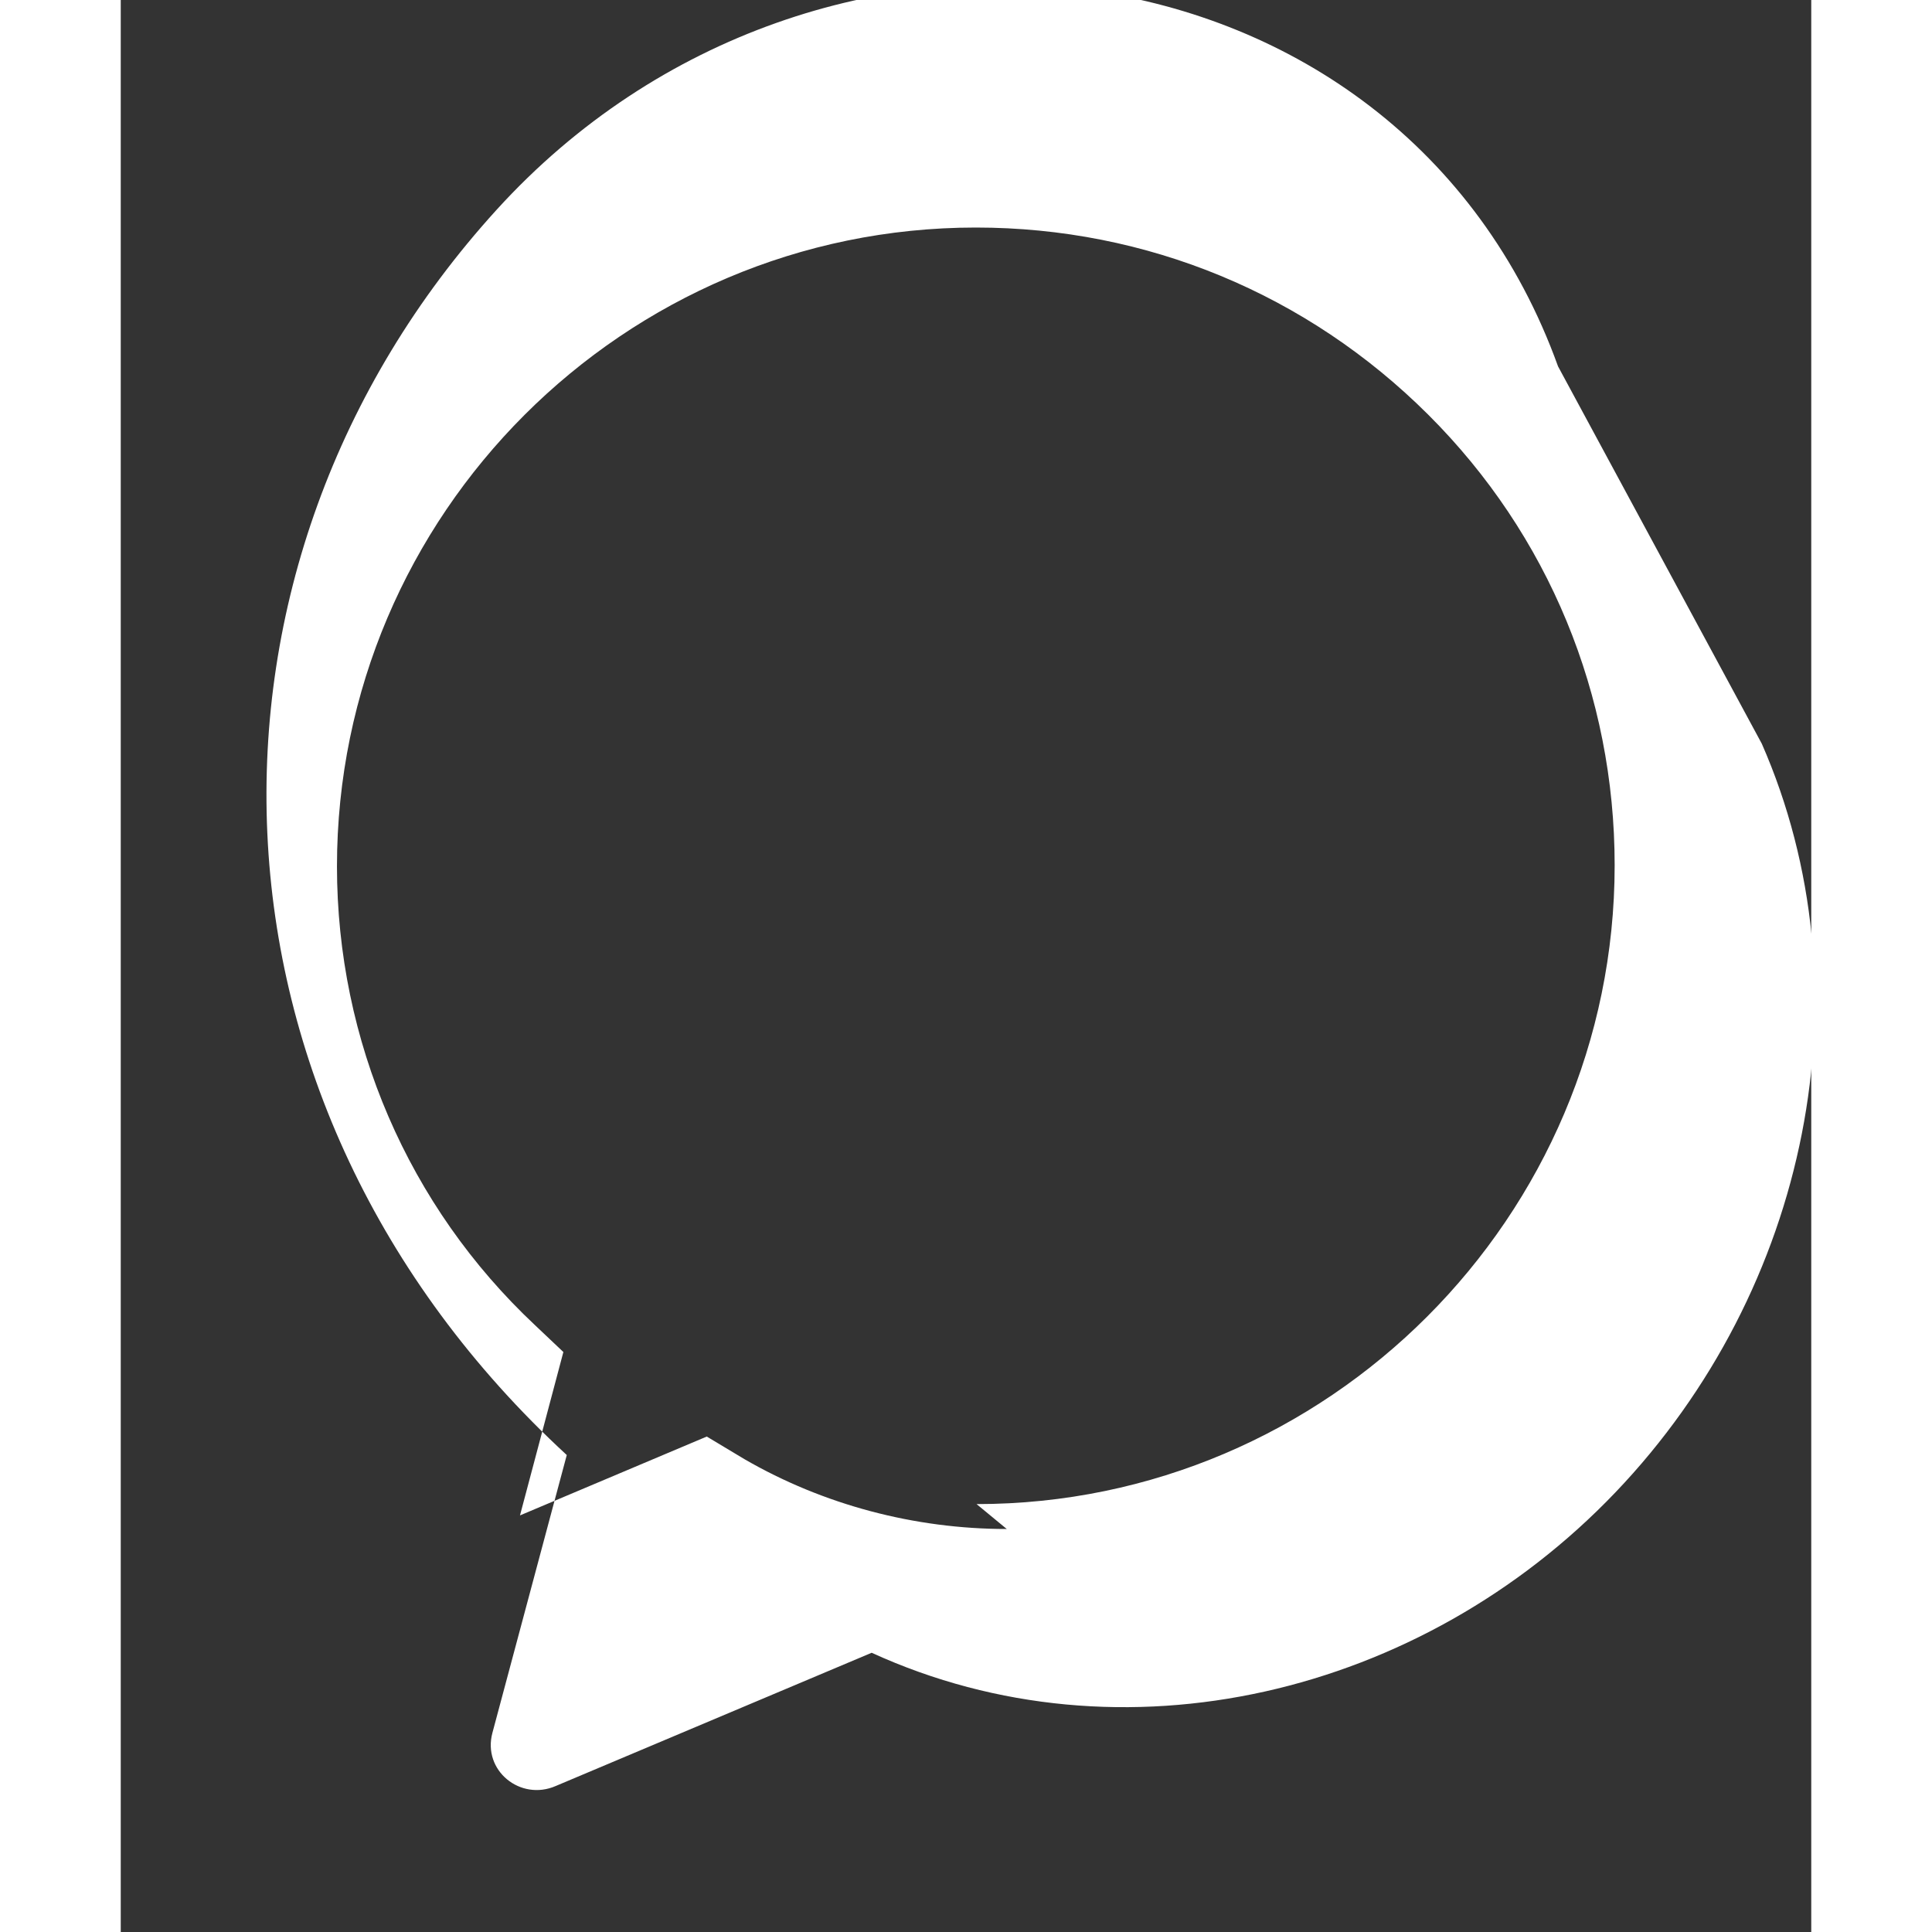
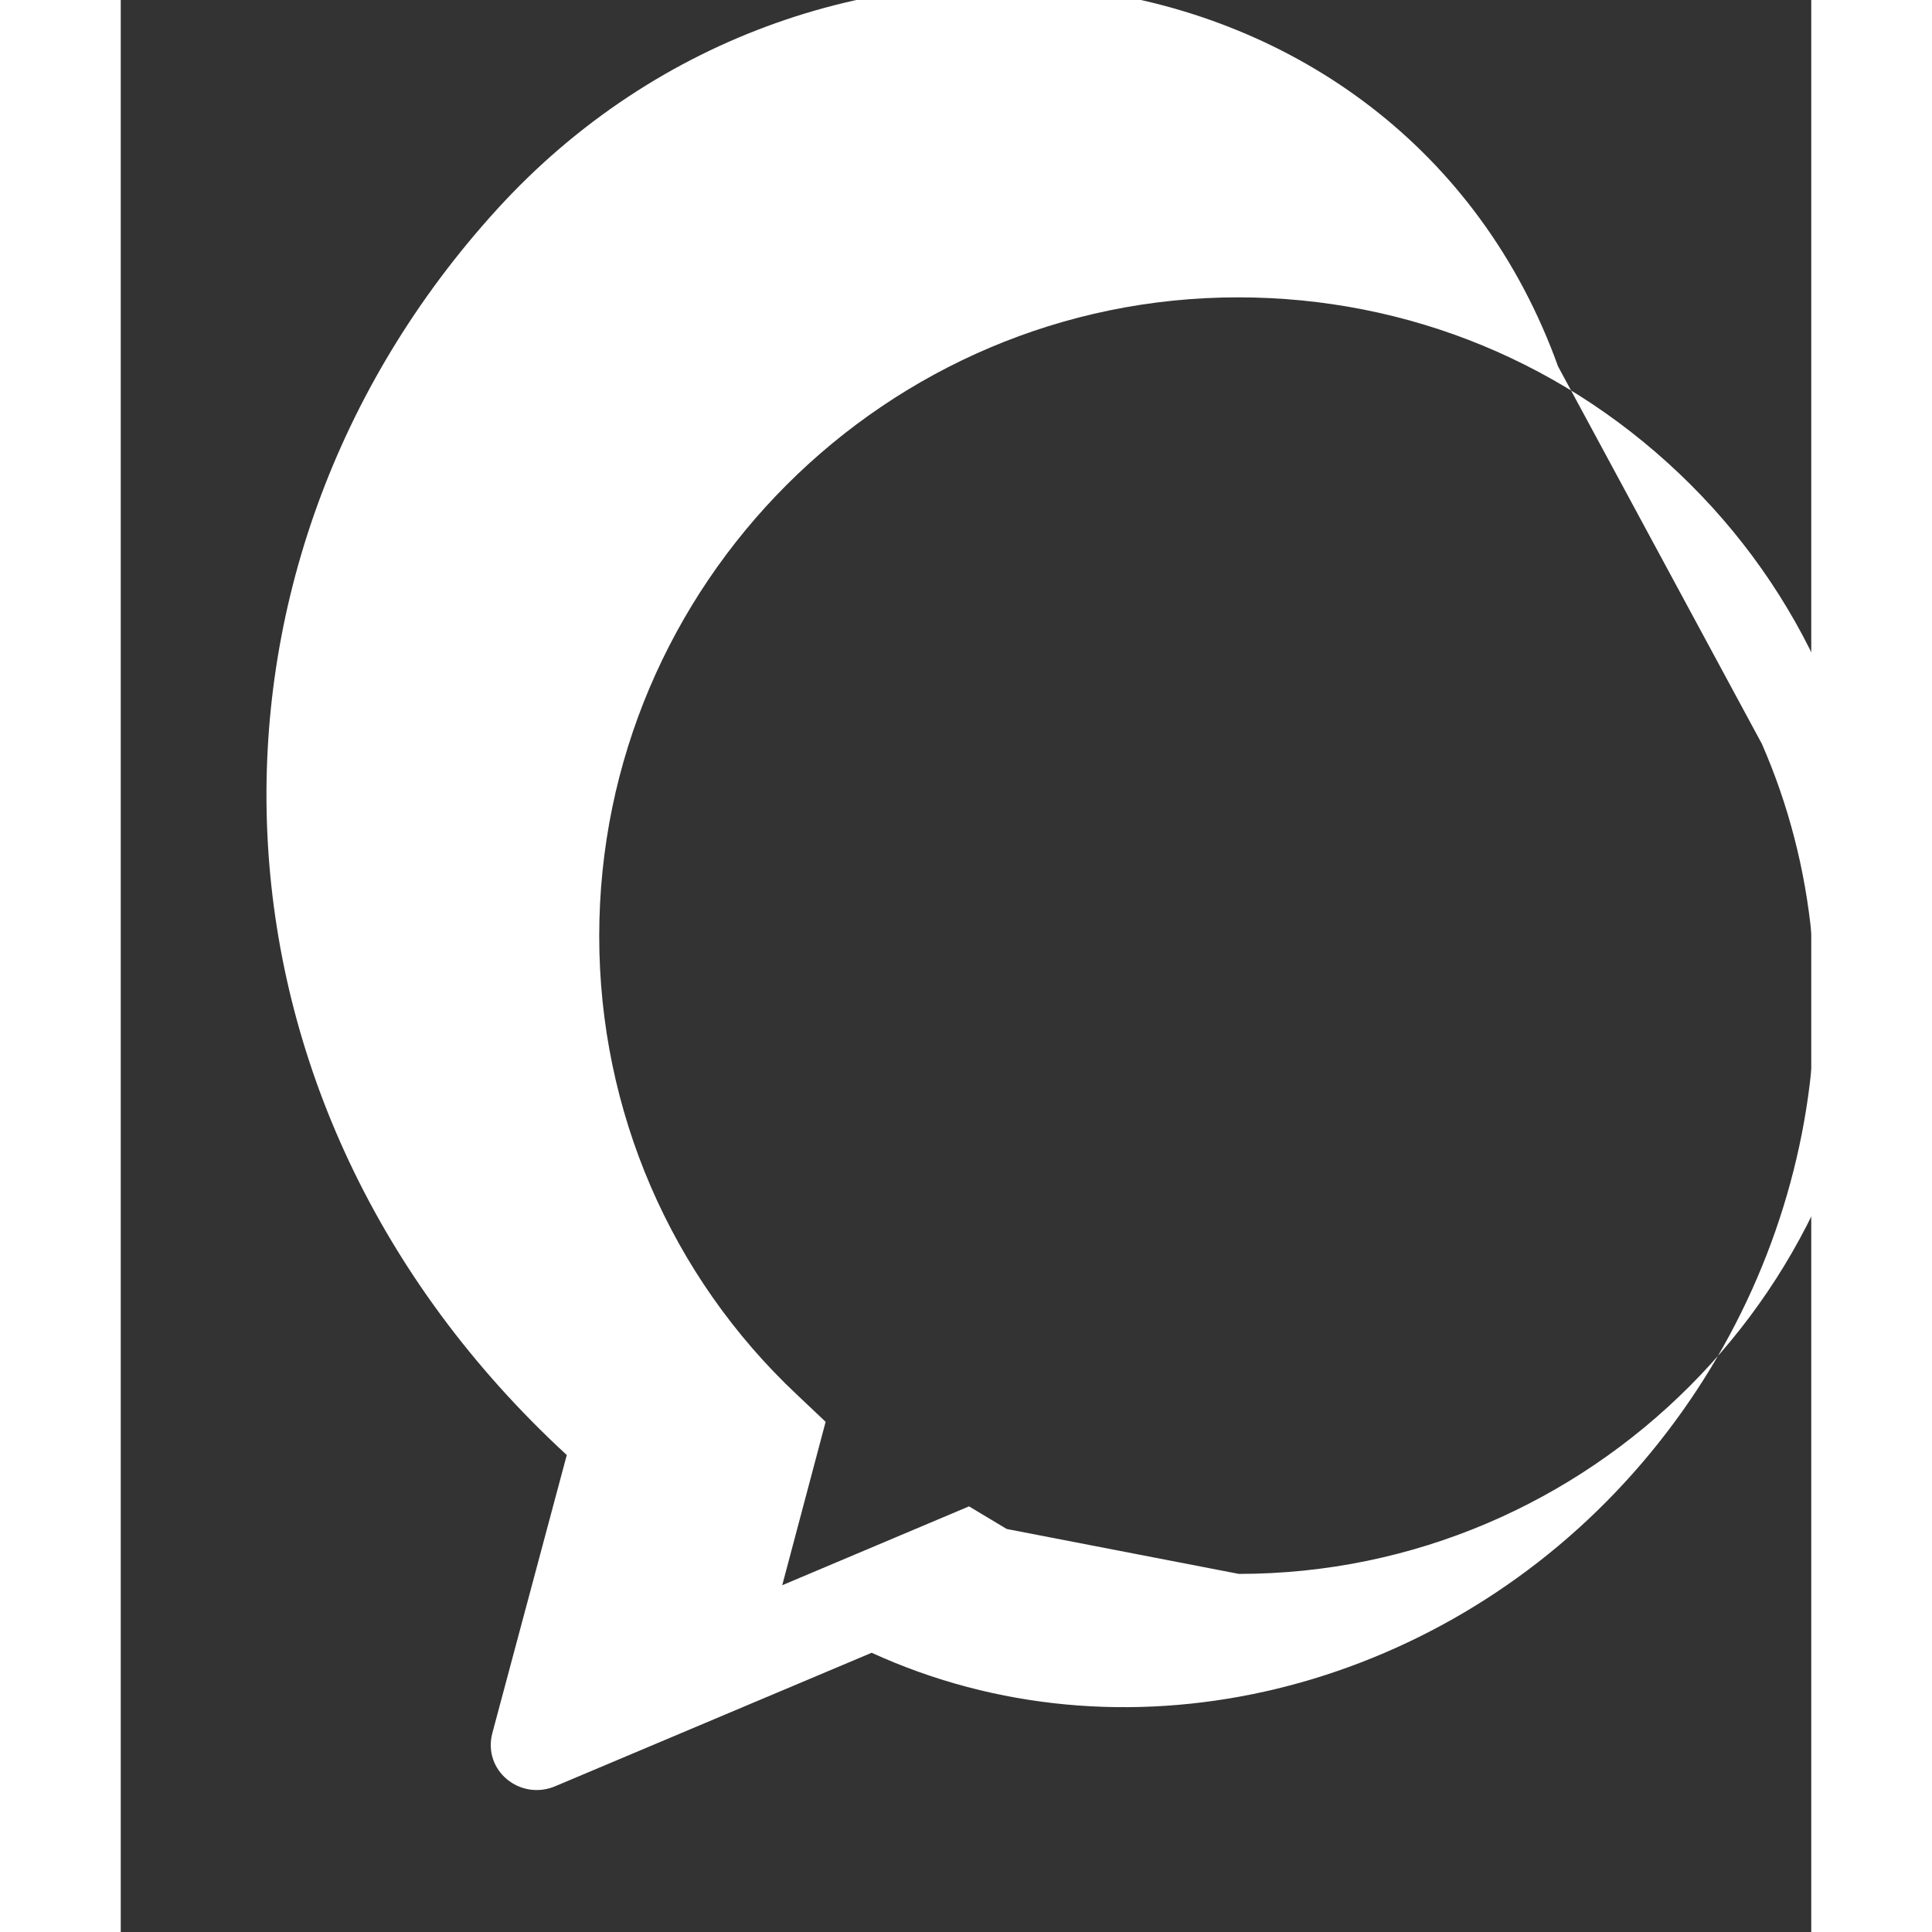
<svg xmlns="http://www.w3.org/2000/svg" width="24" height="24" fill="#ffffff" viewBox="0 0 448 512">
  <rect x="0" y="0" width="448" height="512" fill="#333333" stroke="none" />
-   <path d="M380.9 97.1C339-19.2 185.1-38.4 99.6 55.6 14 149.7 17 292.3 118.2 385.6l-19.7 73.6c-2.7 10 7.4 18.2 16.8 14.1l83.7-35.3c66.3 30.3 145.7 11.3 197.1-42.5 51.5-53.9 67.3-133.4 38.8-198.4zM234.8 405.2c-24.4 0-48.6-6.4-69.5-18.5l-10-6-49.5 20.9 11.5-43.3-7.5-7.1c-33.6-31.5-52.5-75.4-52.5-121.6 0-93.3 76.1-169.3 169.3-169.3 45.3 0 87.8 17.6 119.9 49.6 31.9 31.8 49.4 74.3 49.4 119.4 0 93.2-76.1 169.3-169.1 169.3z" />
+   <path d="M380.9 97.1C339-19.2 185.1-38.4 99.6 55.6 14 149.7 17 292.3 118.2 385.6l-19.7 73.6c-2.7 10 7.4 18.2 16.8 14.1l83.7-35.3c66.3 30.3 145.7 11.3 197.1-42.5 51.5-53.9 67.3-133.4 38.8-198.4zM234.8 405.2l-10-6-49.5 20.9 11.5-43.3-7.5-7.1c-33.6-31.5-52.5-75.4-52.5-121.6 0-93.3 76.1-169.3 169.3-169.3 45.3 0 87.8 17.6 119.9 49.6 31.9 31.8 49.4 74.3 49.4 119.4 0 93.2-76.1 169.3-169.1 169.3z" />
</svg>